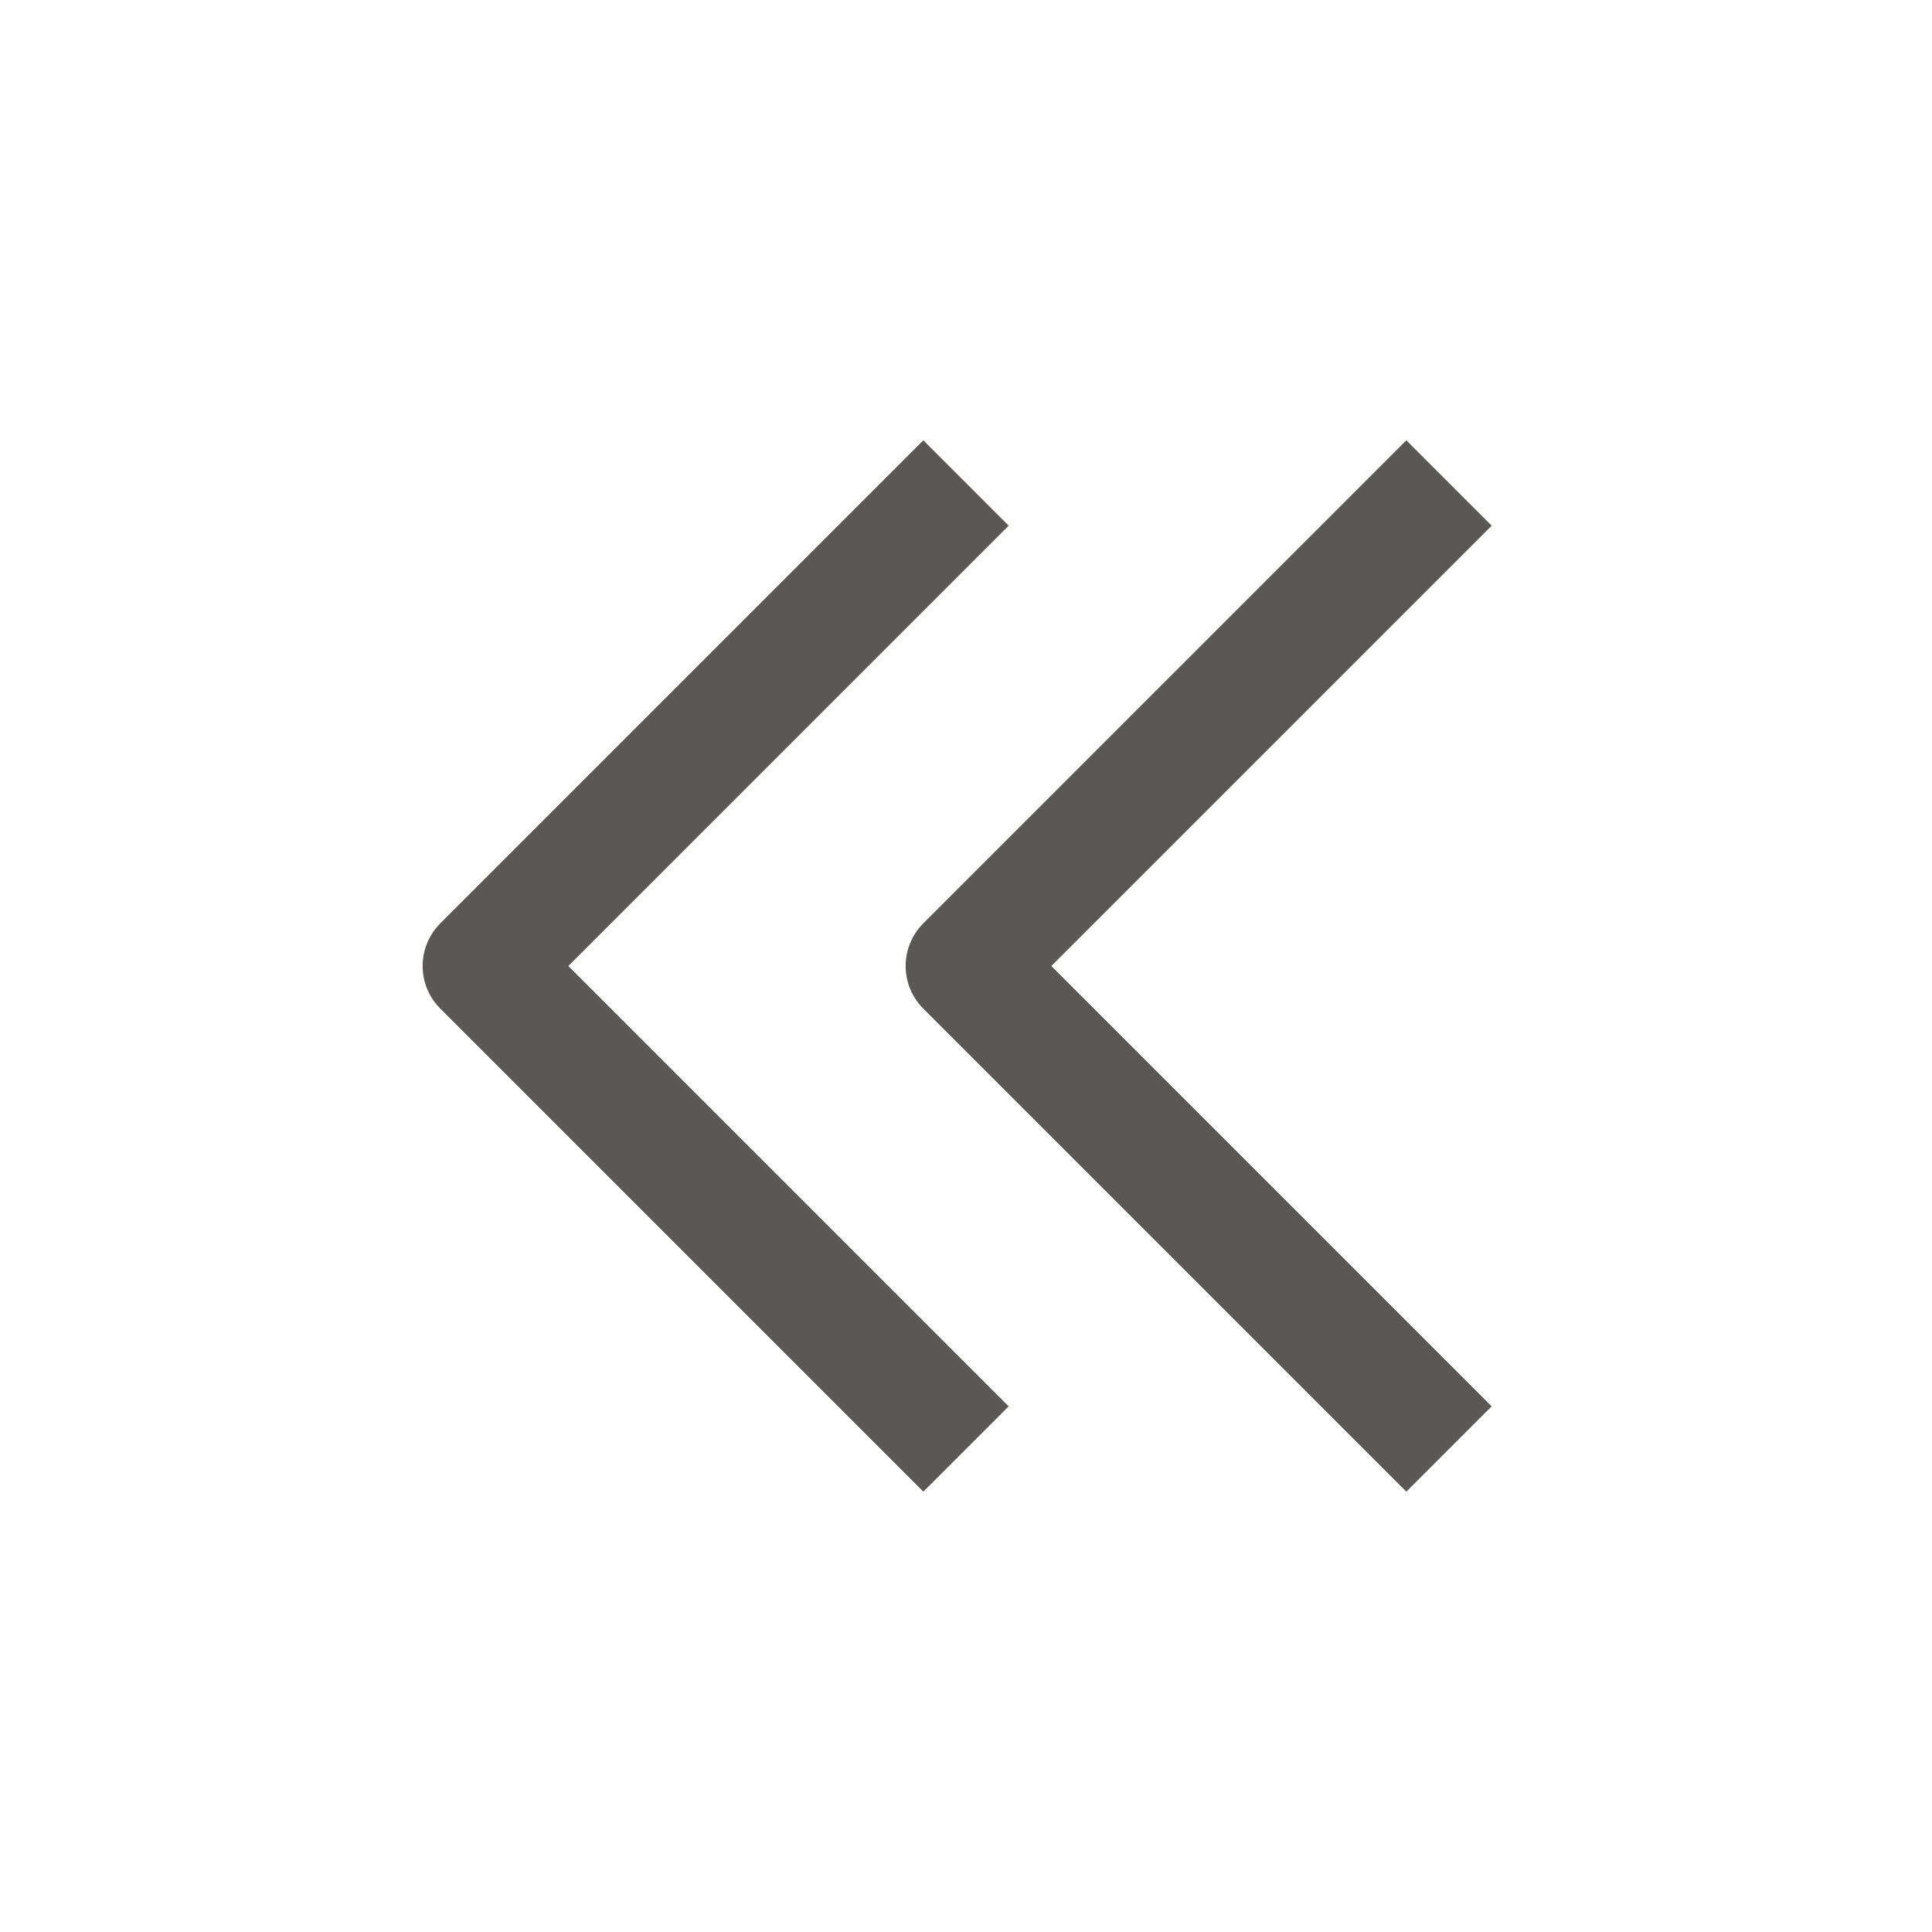
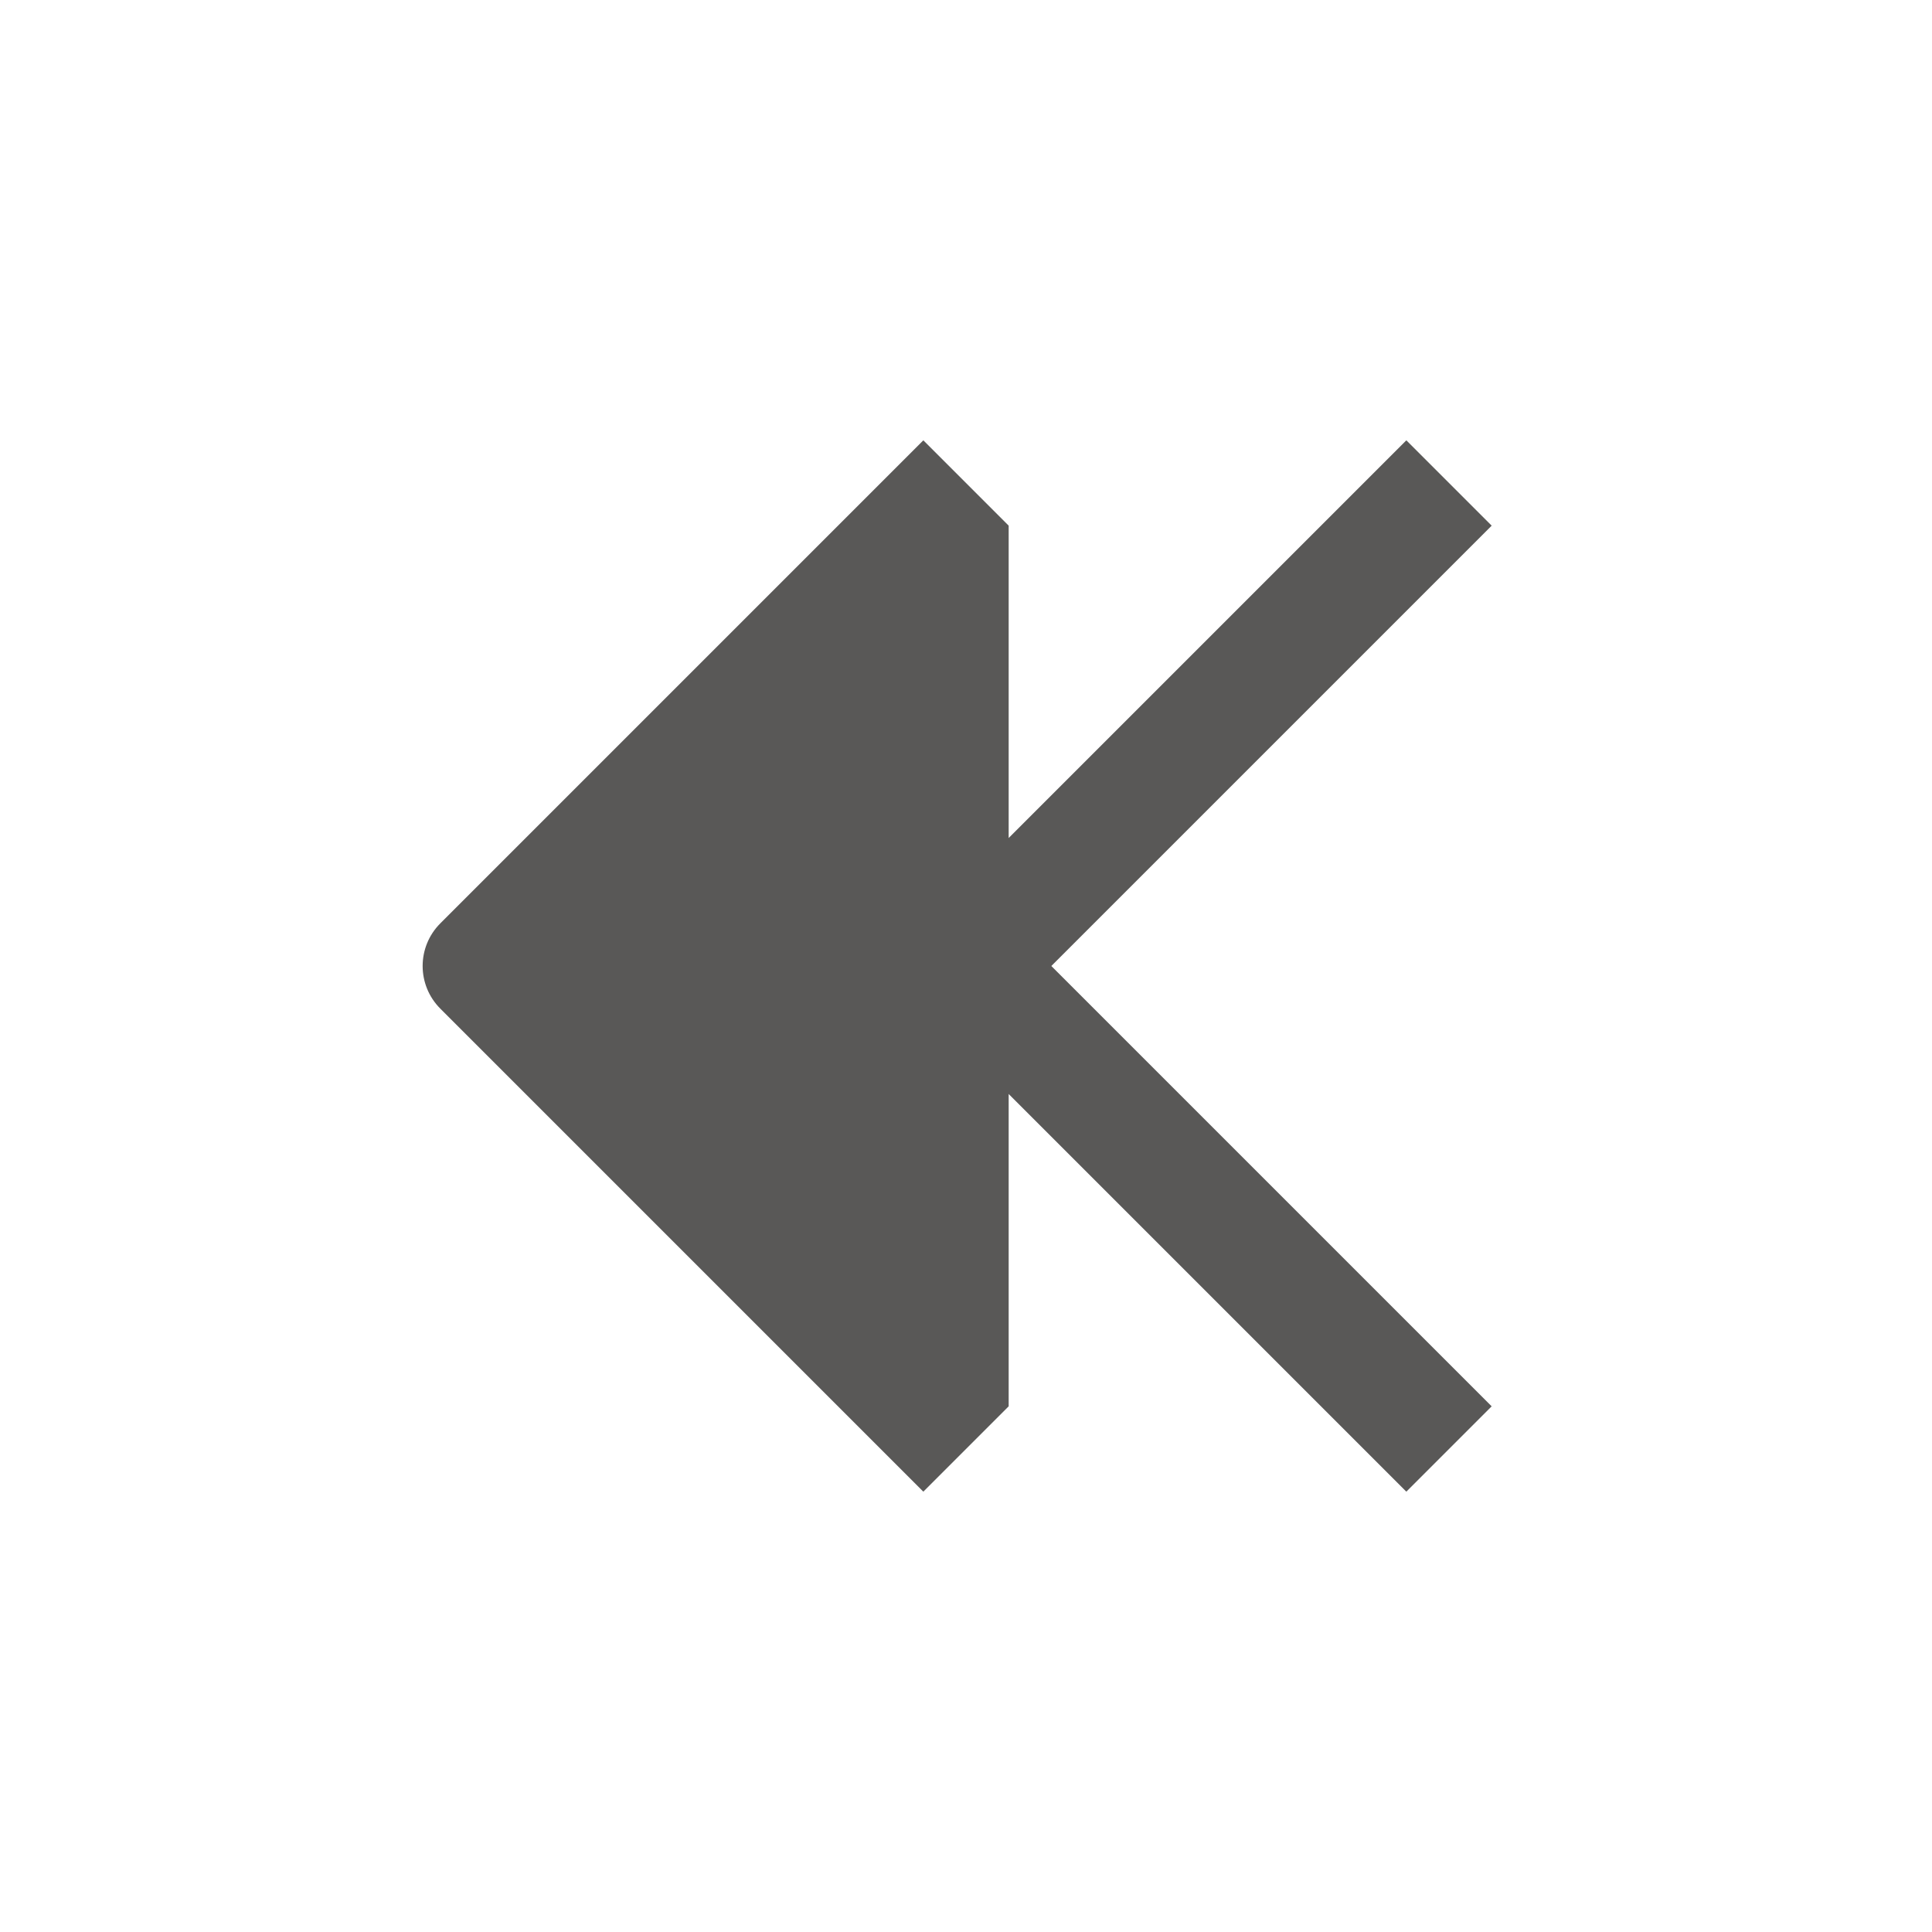
<svg xmlns="http://www.w3.org/2000/svg" width="24" height="24" viewBox="0 0 24 24" fill="none">
-   <path d="M12.53 17.47L7.06 12L12.53 6.53L11.47 5.47L5.47 11.47C5.177 11.763 5.177 12.237 5.47 12.53L11.47 18.53L12.53 17.47ZM18.53 17.47L13.06 12L18.53 6.53L17.47 5.47L11.47 11.47C11.177 11.763 11.177 12.237 11.47 12.53L17.47 18.53L18.53 17.47Z" fill="#595857" />
+   <path d="M12.53 17.47L12.53 6.53L11.47 5.47L5.47 11.47C5.177 11.763 5.177 12.237 5.47 12.53L11.47 18.53L12.53 17.47ZM18.53 17.47L13.06 12L18.53 6.53L17.47 5.47L11.47 11.47C11.177 11.763 11.177 12.237 11.47 12.53L17.47 18.53L18.53 17.47Z" fill="#595857" />
</svg>